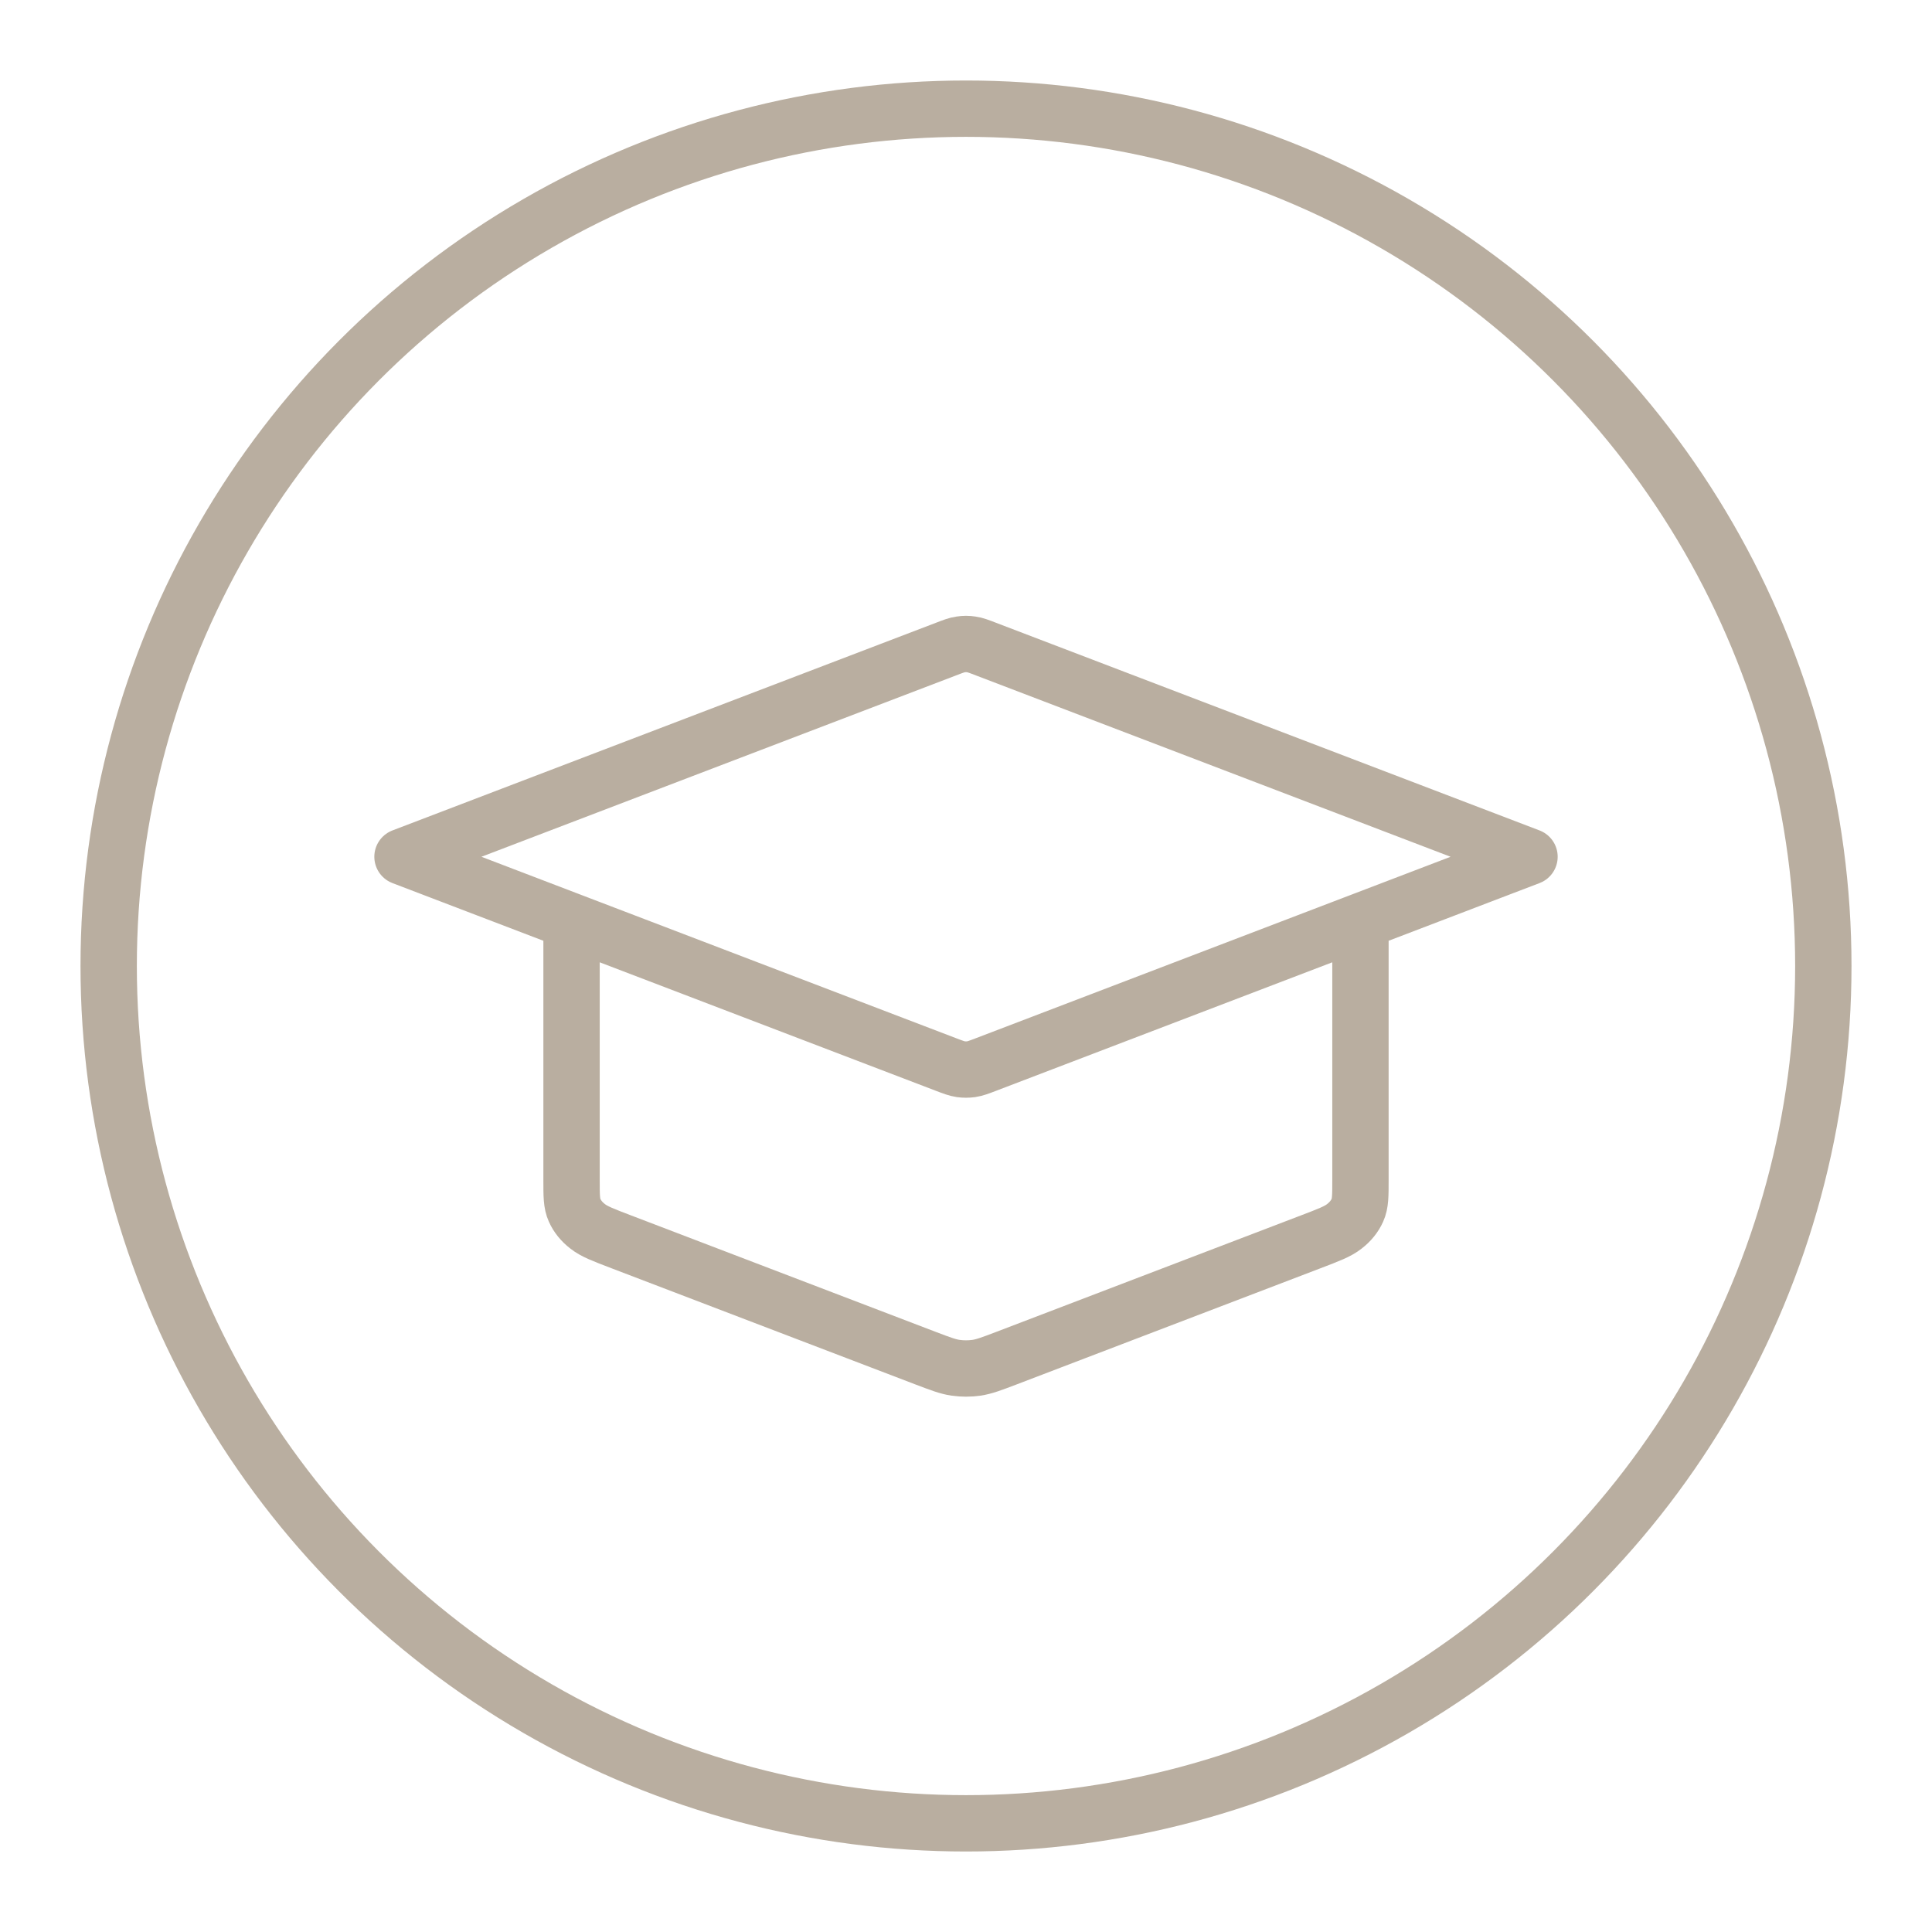
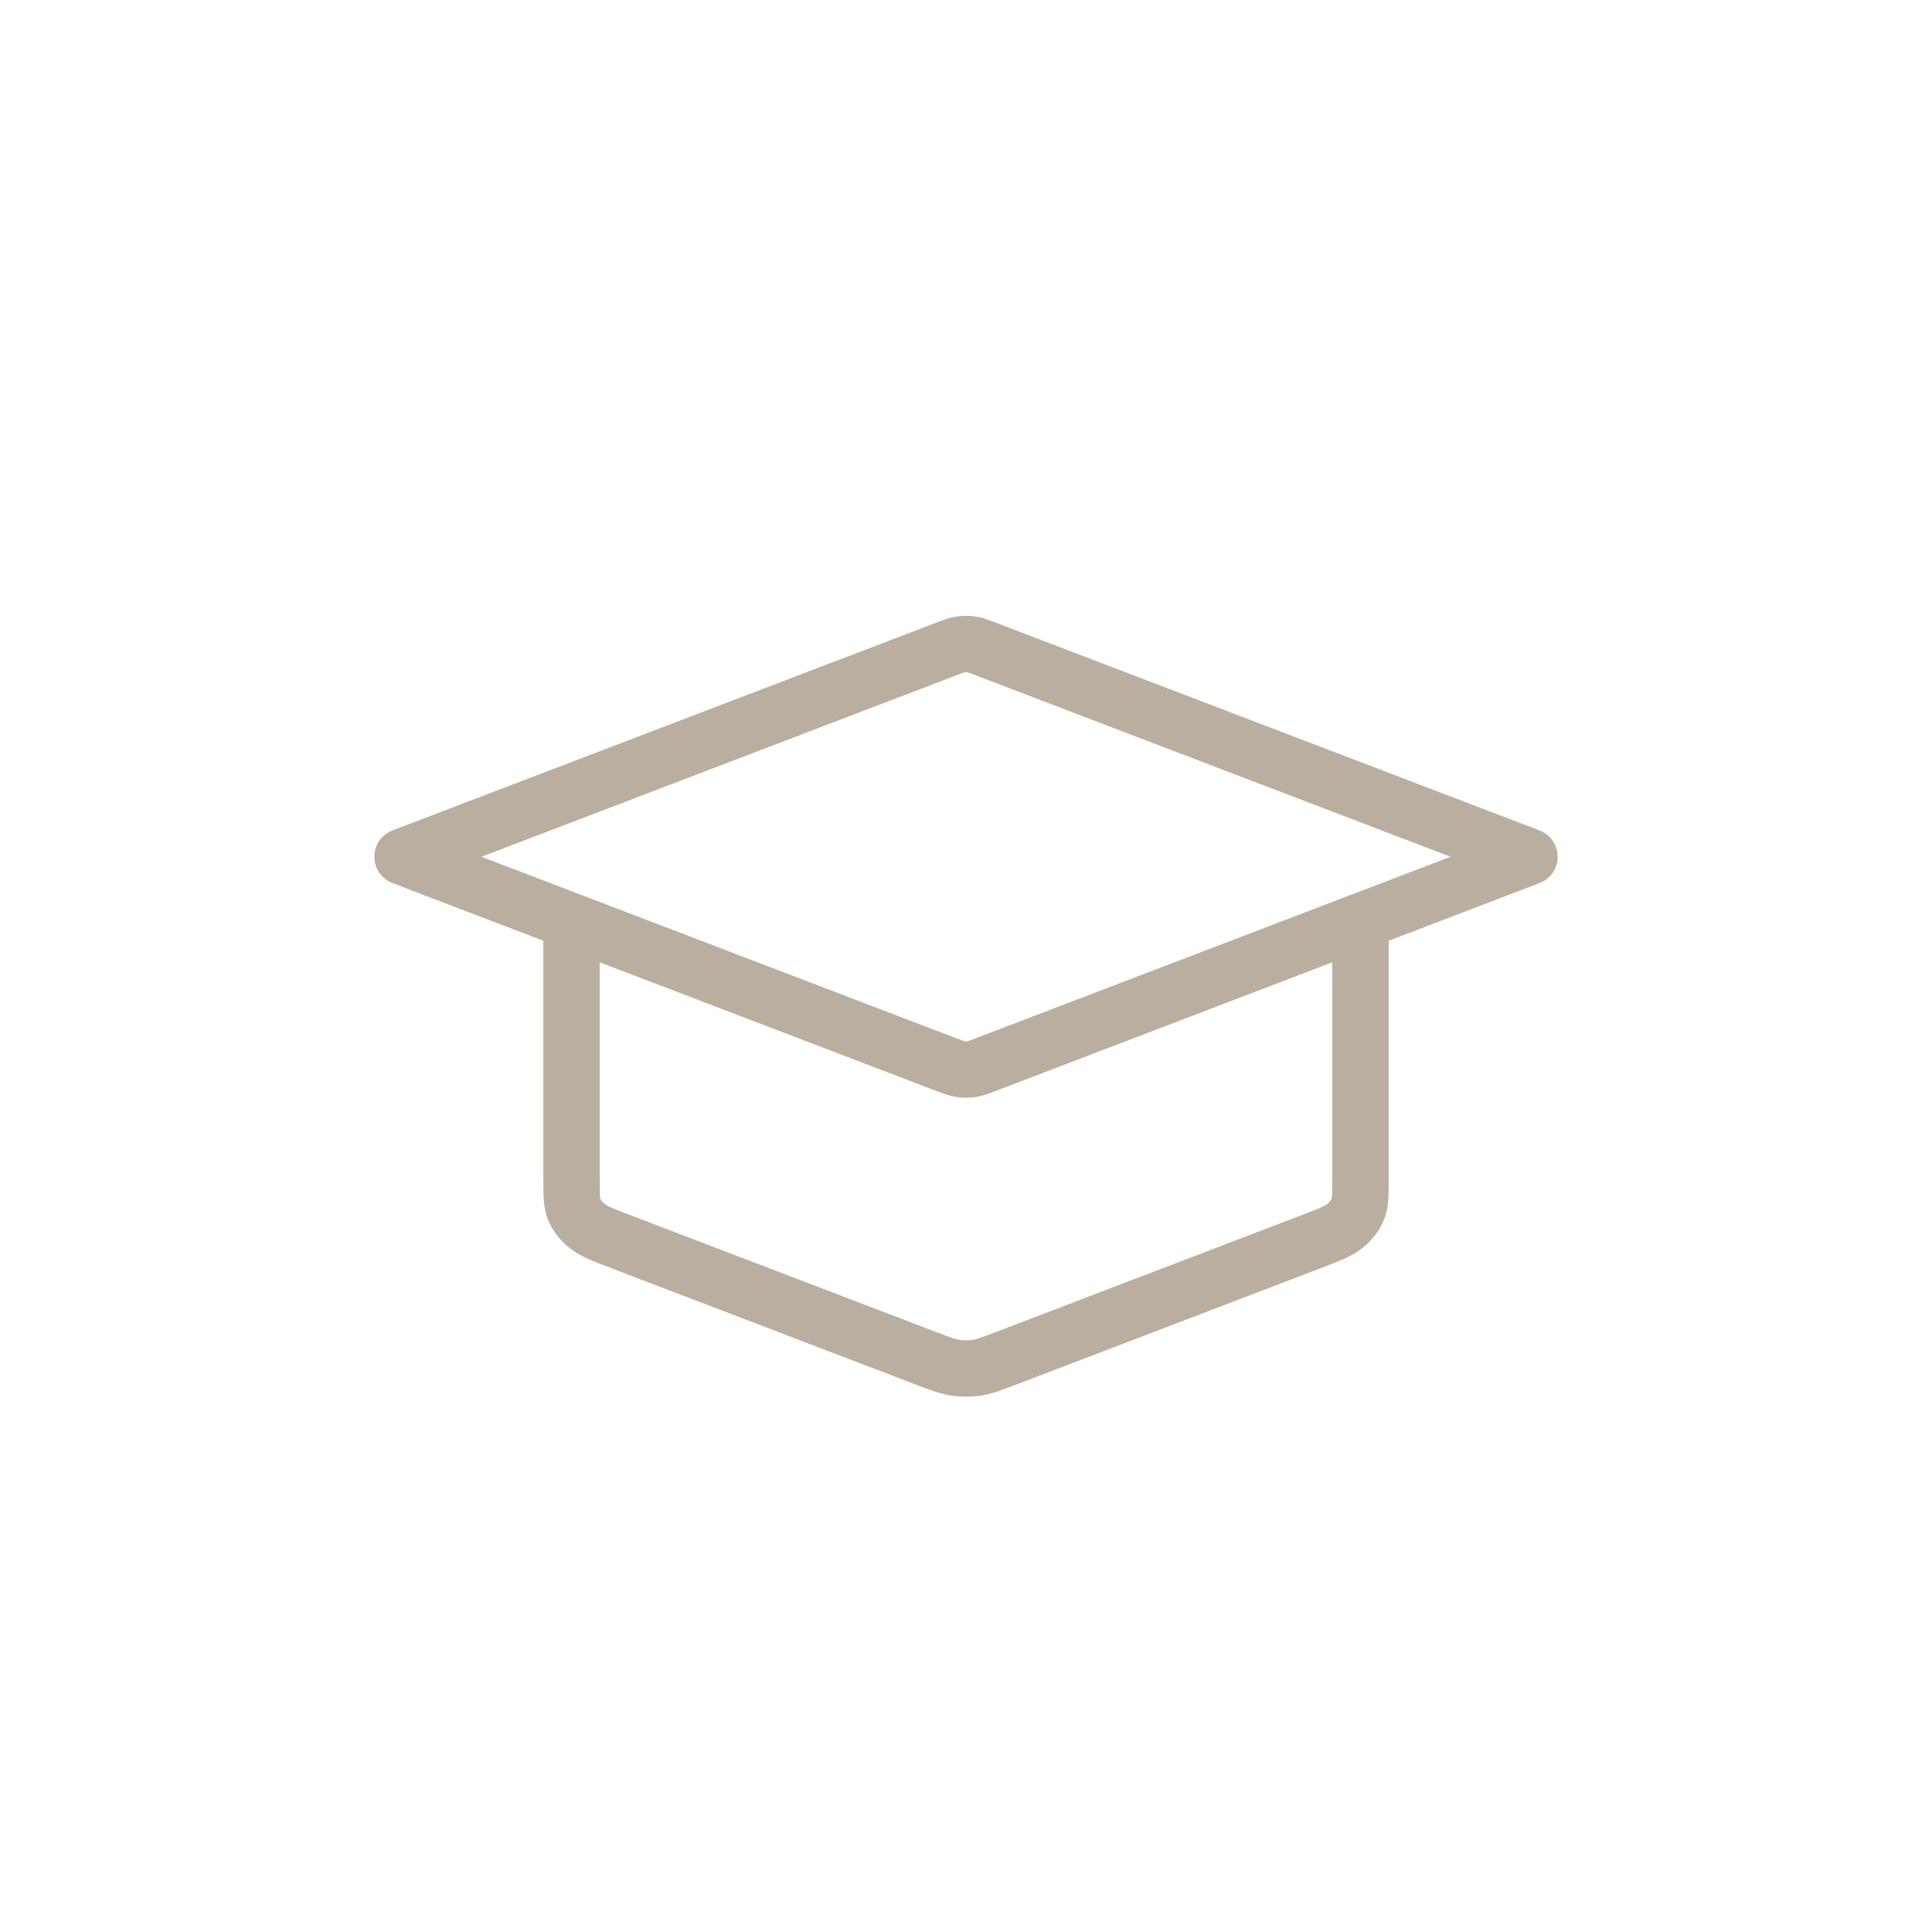
<svg xmlns="http://www.w3.org/2000/svg" width="24" height="24" viewBox="0 0 24 24" fill="none">
  <path d="M7.1 11.446V14.662C7.1 14.854 7.1 14.95 7.138 15.034C7.172 15.11 7.227 15.178 7.3 15.234C7.382 15.299 7.494 15.341 7.719 15.427L11.499 16.872C11.683 16.942 11.775 16.977 11.871 16.991C11.956 17.003 12.044 17.003 12.129 16.991C12.225 16.977 12.317 16.942 12.501 16.872L16.281 15.427C16.506 15.341 16.618 15.299 16.7 15.234C16.773 15.178 16.828 15.11 16.862 15.034C16.9 14.95 16.9 14.854 16.9 14.662V11.446M5 10.643L11.75 8.064C11.841 8.029 11.887 8.011 11.935 8.005C11.978 7.998 12.022 7.998 12.065 8.005C12.113 8.011 12.159 8.029 12.25 8.064L19 10.643L12.25 13.223C12.159 13.258 12.113 13.275 12.065 13.282C12.022 13.288 11.978 13.288 11.935 13.282C11.887 13.275 11.841 13.258 11.75 13.223L5 10.643Z" stroke="#B9AEA0" stroke-width="0.7" stroke-linecap="round" stroke-linejoin="round" />
-   <circle cx="12" cy="12" r="10.65" stroke="#B9AEA0" stroke-width="0.7" />
</svg>